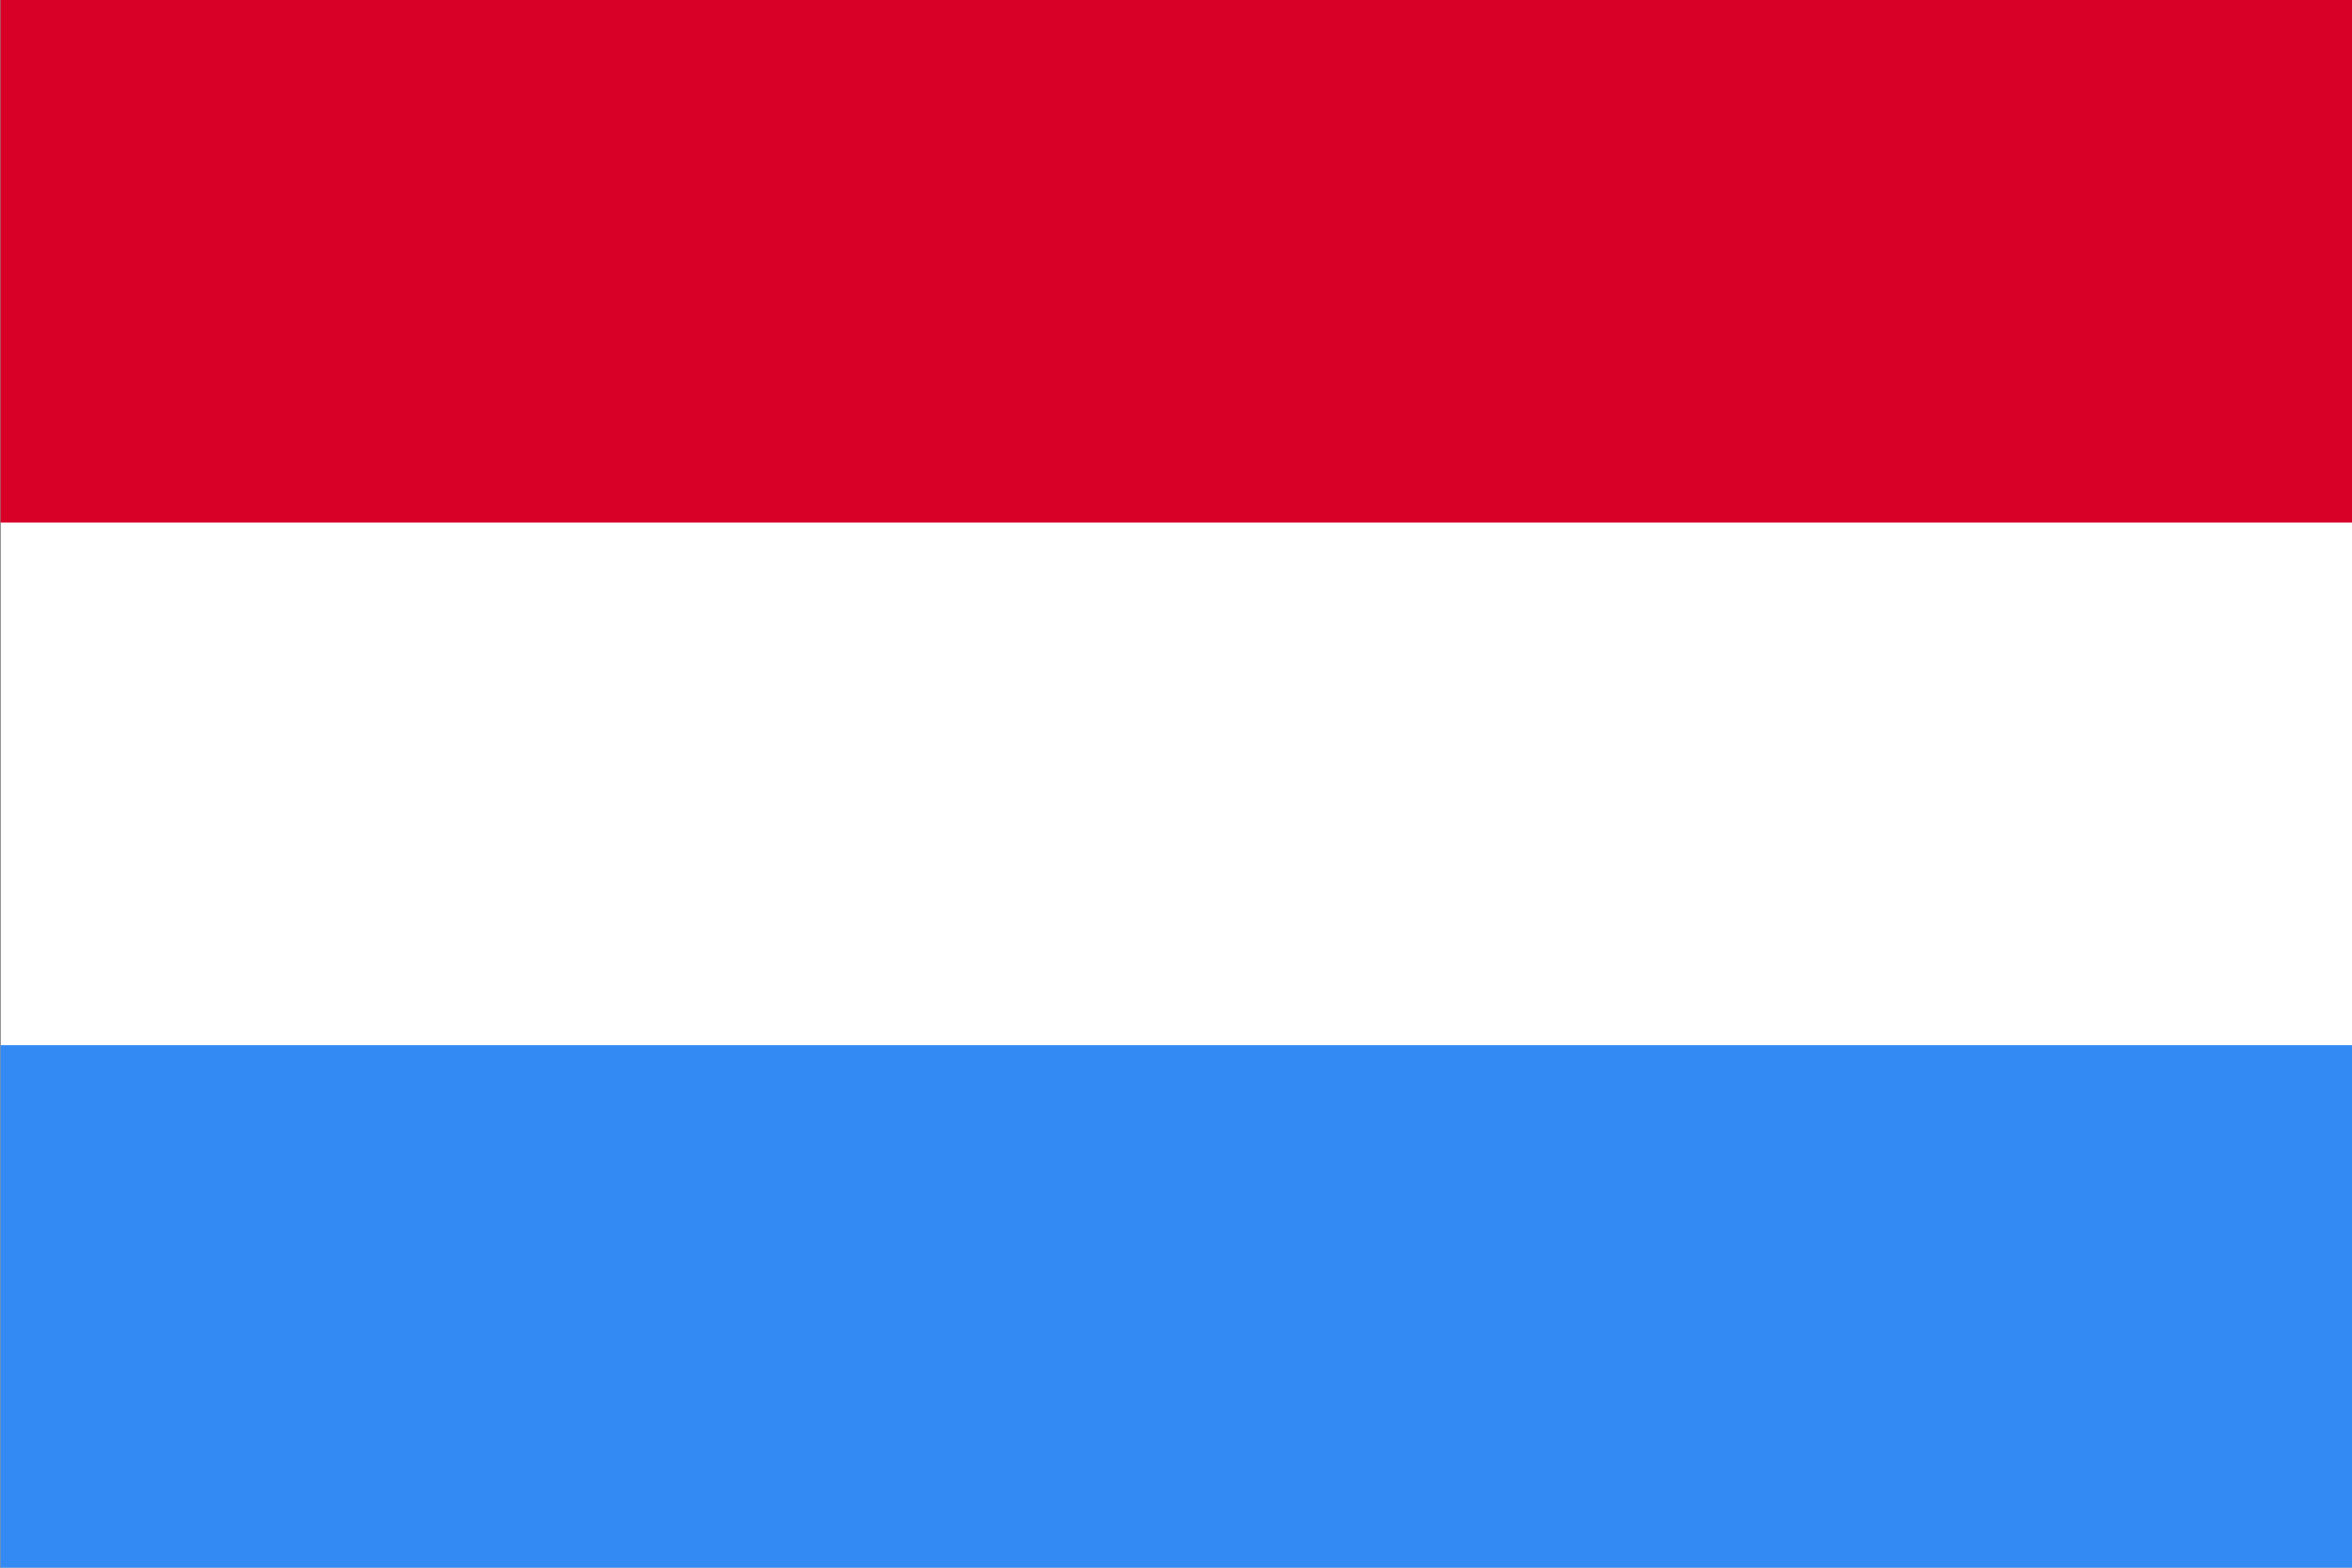
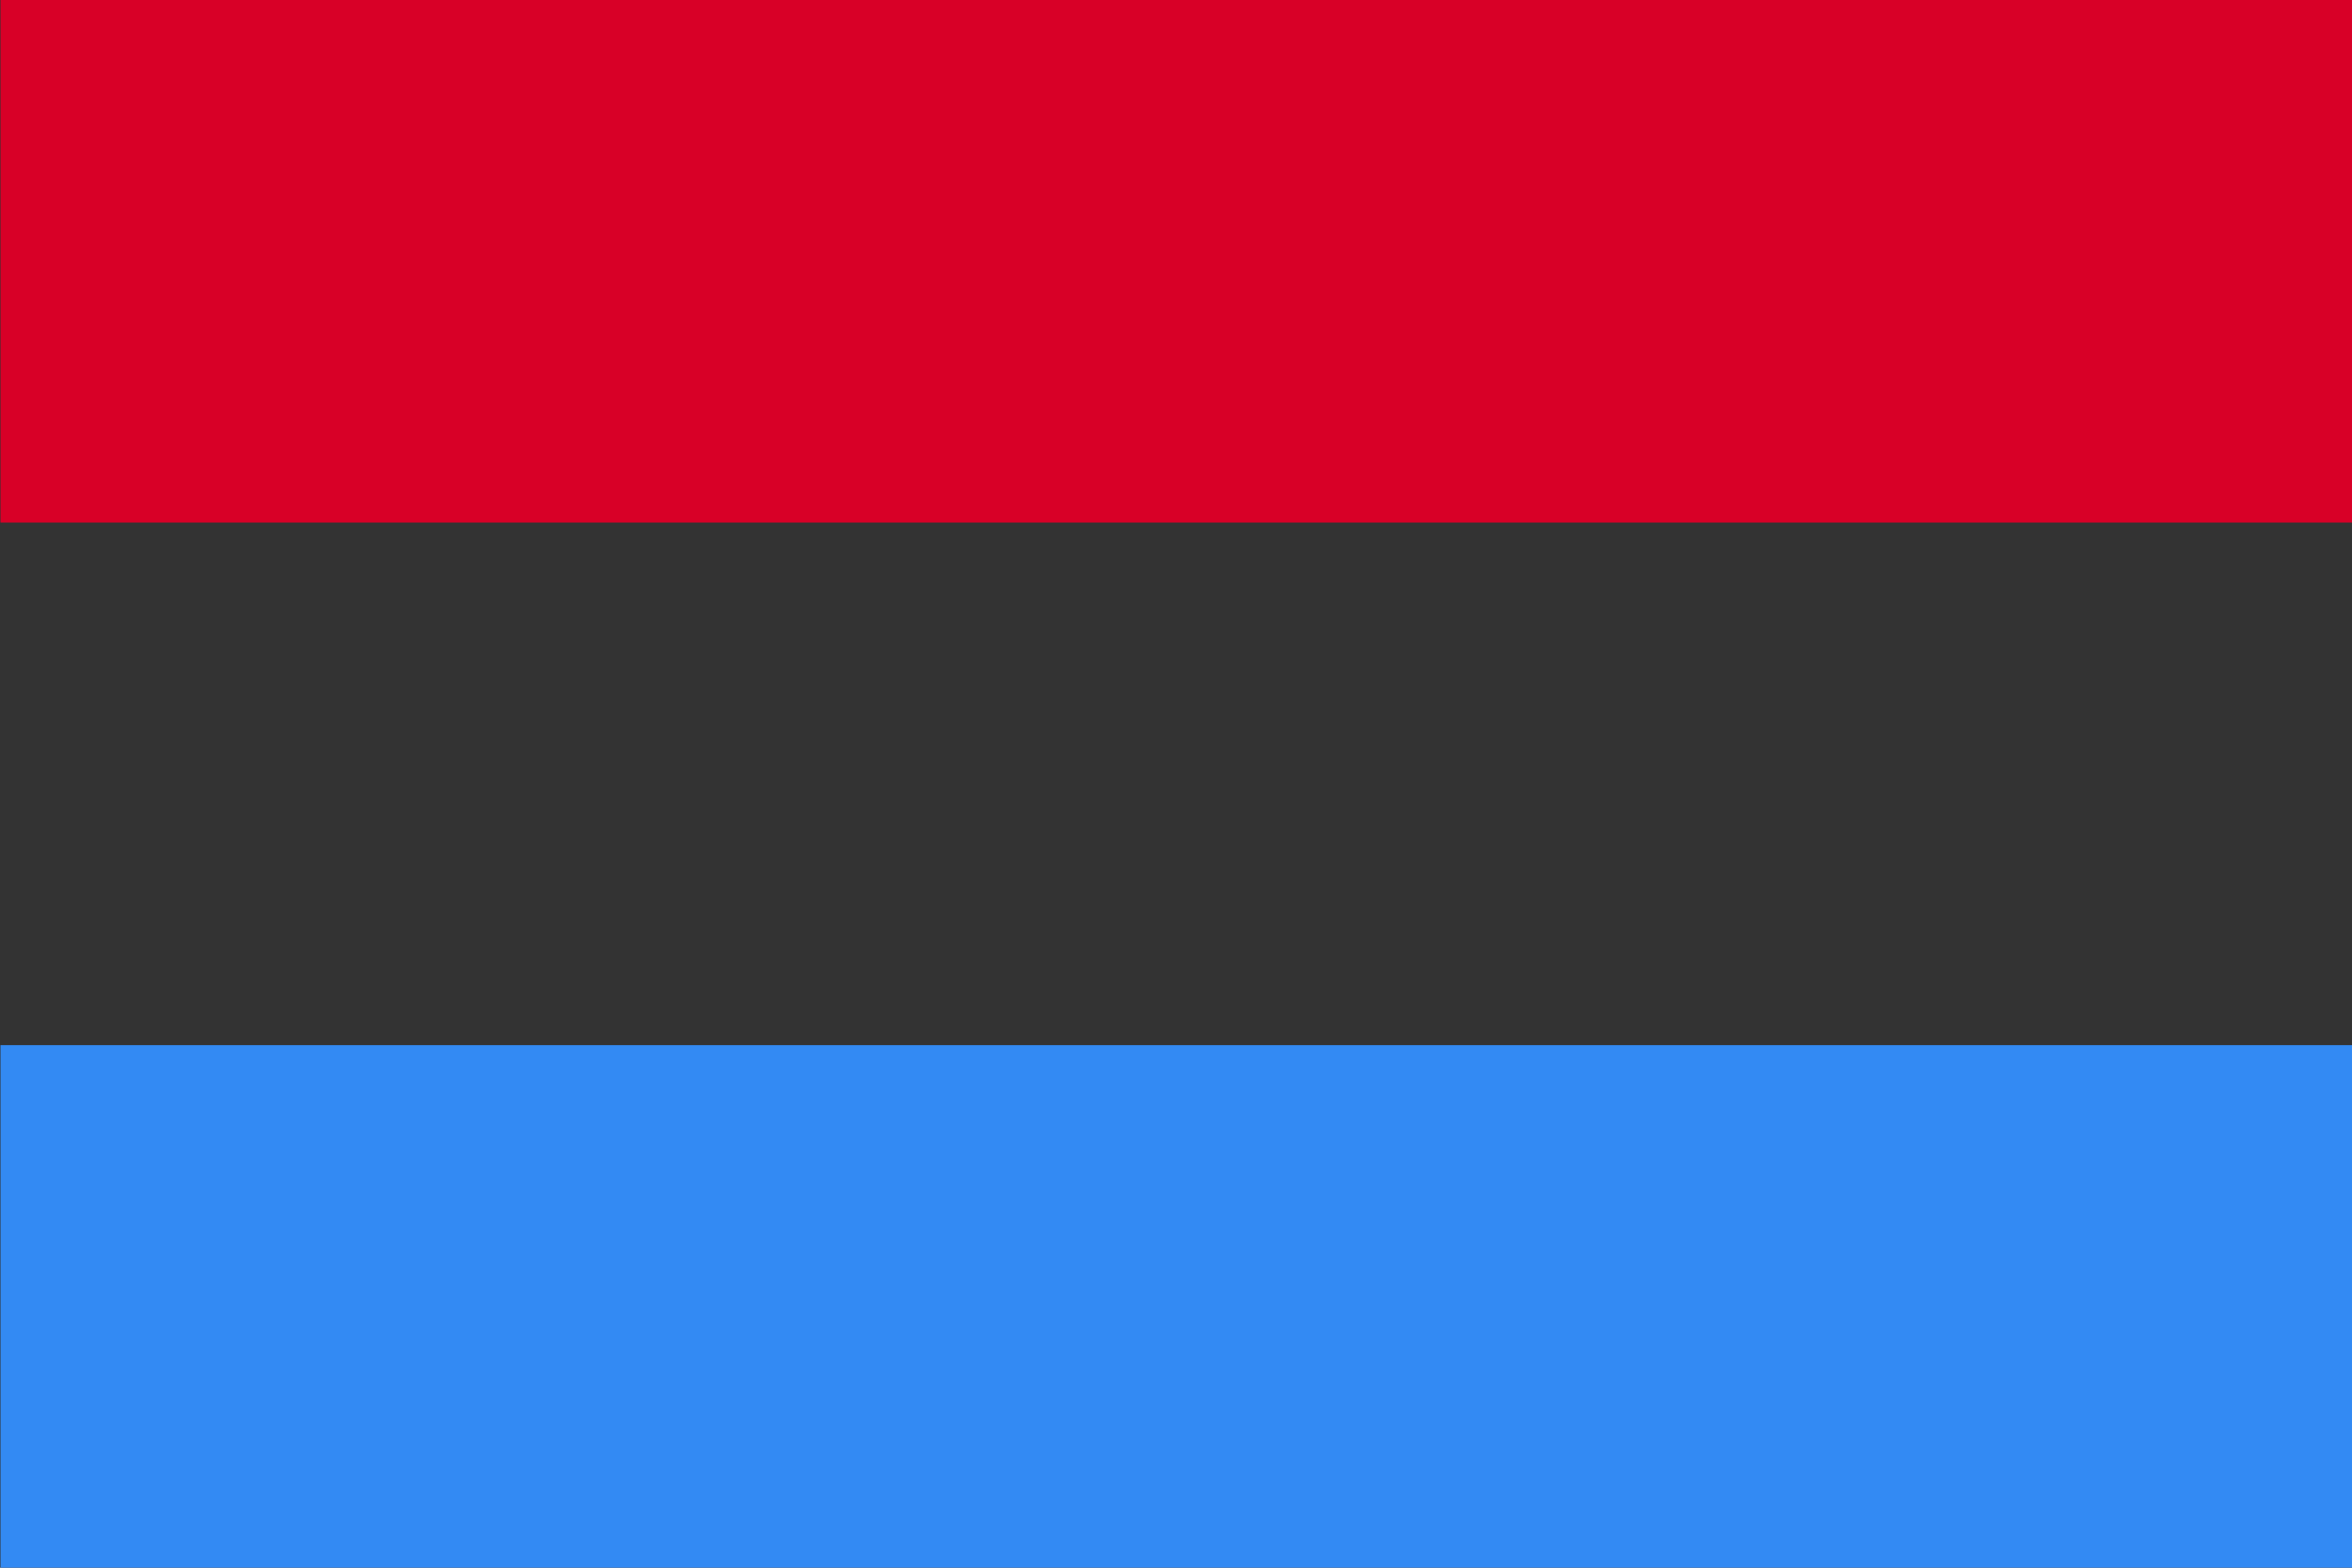
<svg xmlns="http://www.w3.org/2000/svg" width="24" height="16" viewBox="0 0 24 16" fill="none">
  <rect x="0" y="0" width="24" height="16" fill="#333333" stroke="none" />
  <g clip-path="url(#clip0_3264_16007)">
-     <path d="M0.005 0H24.005V16H0.005V0Z" fill="white" />
    <path d="M0.005 0H24.005V5.333H0.005V0Z" fill="#D80027" />
    <path d="M0.005 10.667H24.005V16H0.005V10.667Z" fill="#338AF3" />
  </g>
  <defs>
    <clipPath id="clip0_3264_16007">
      <rect width="24" height="16" fill="white" transform="translate(0.005)" />
    </clipPath>
  </defs>
</svg>